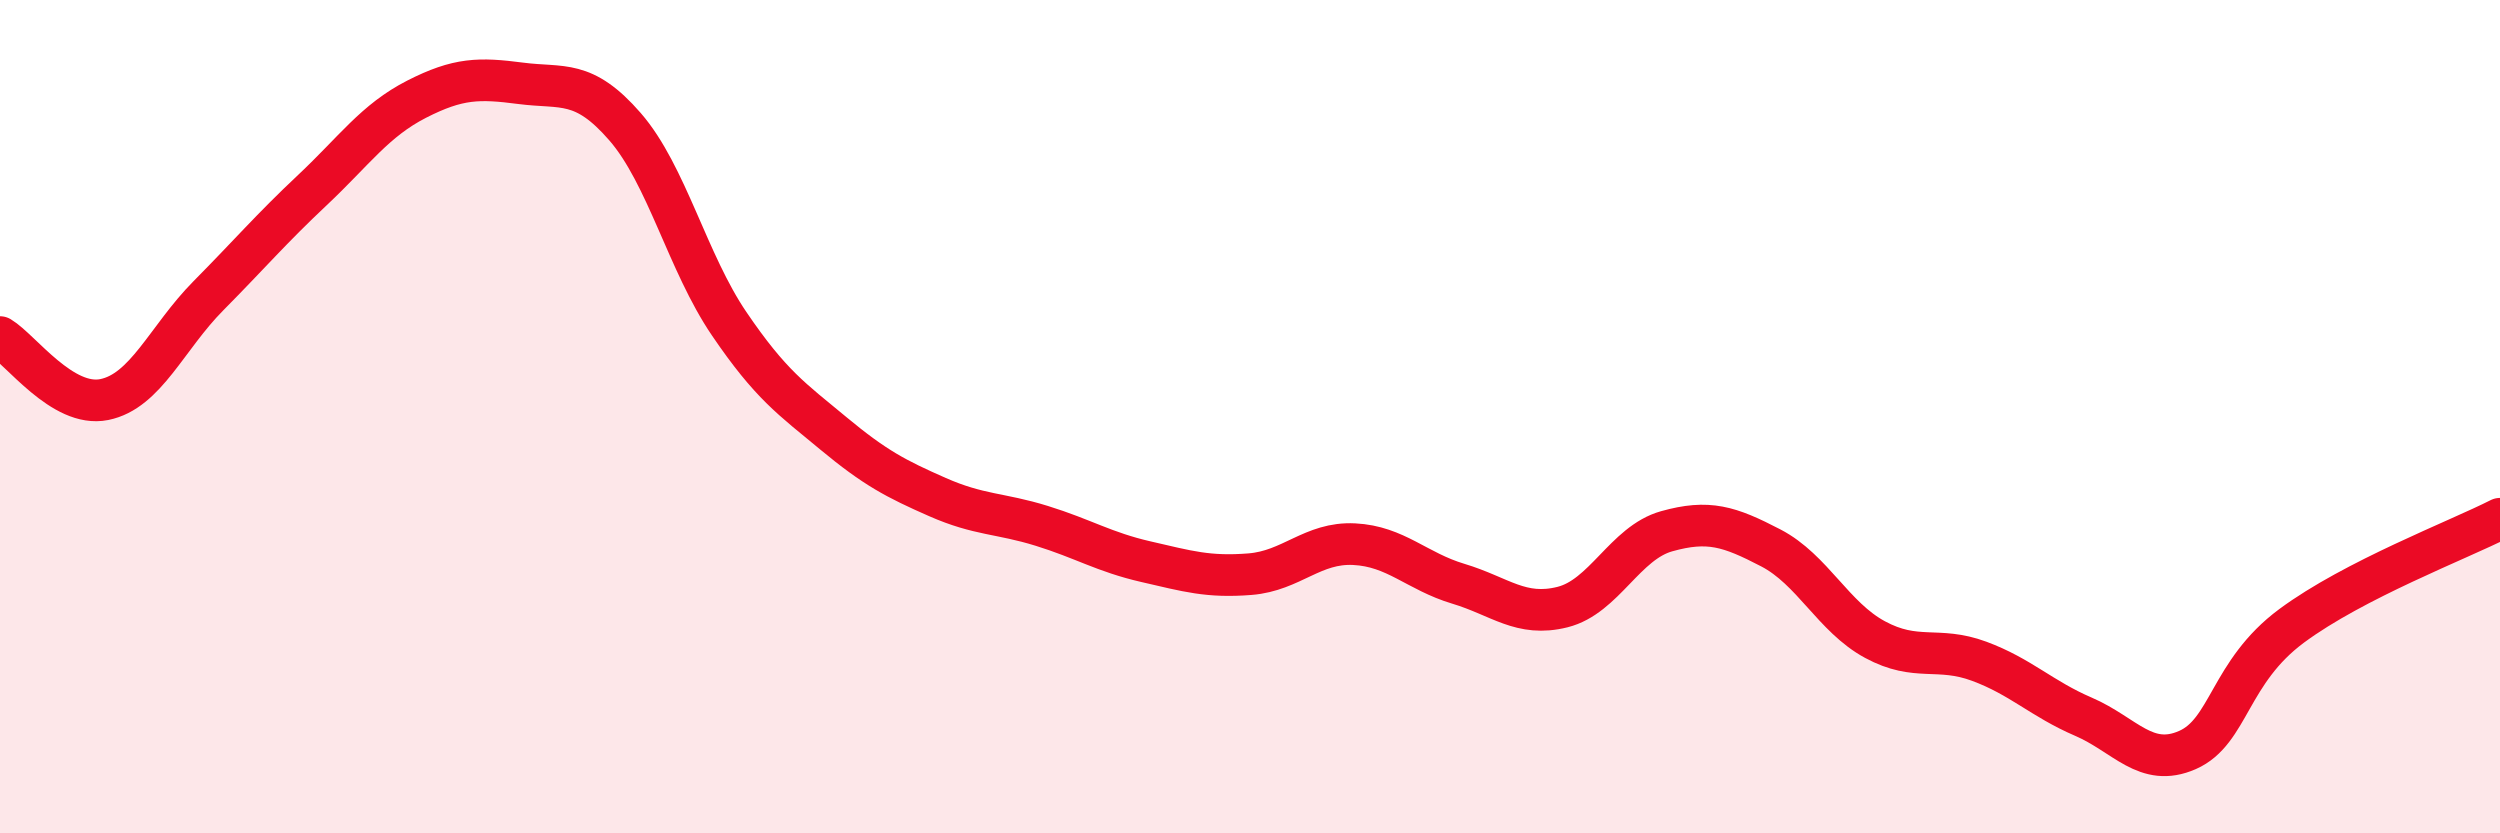
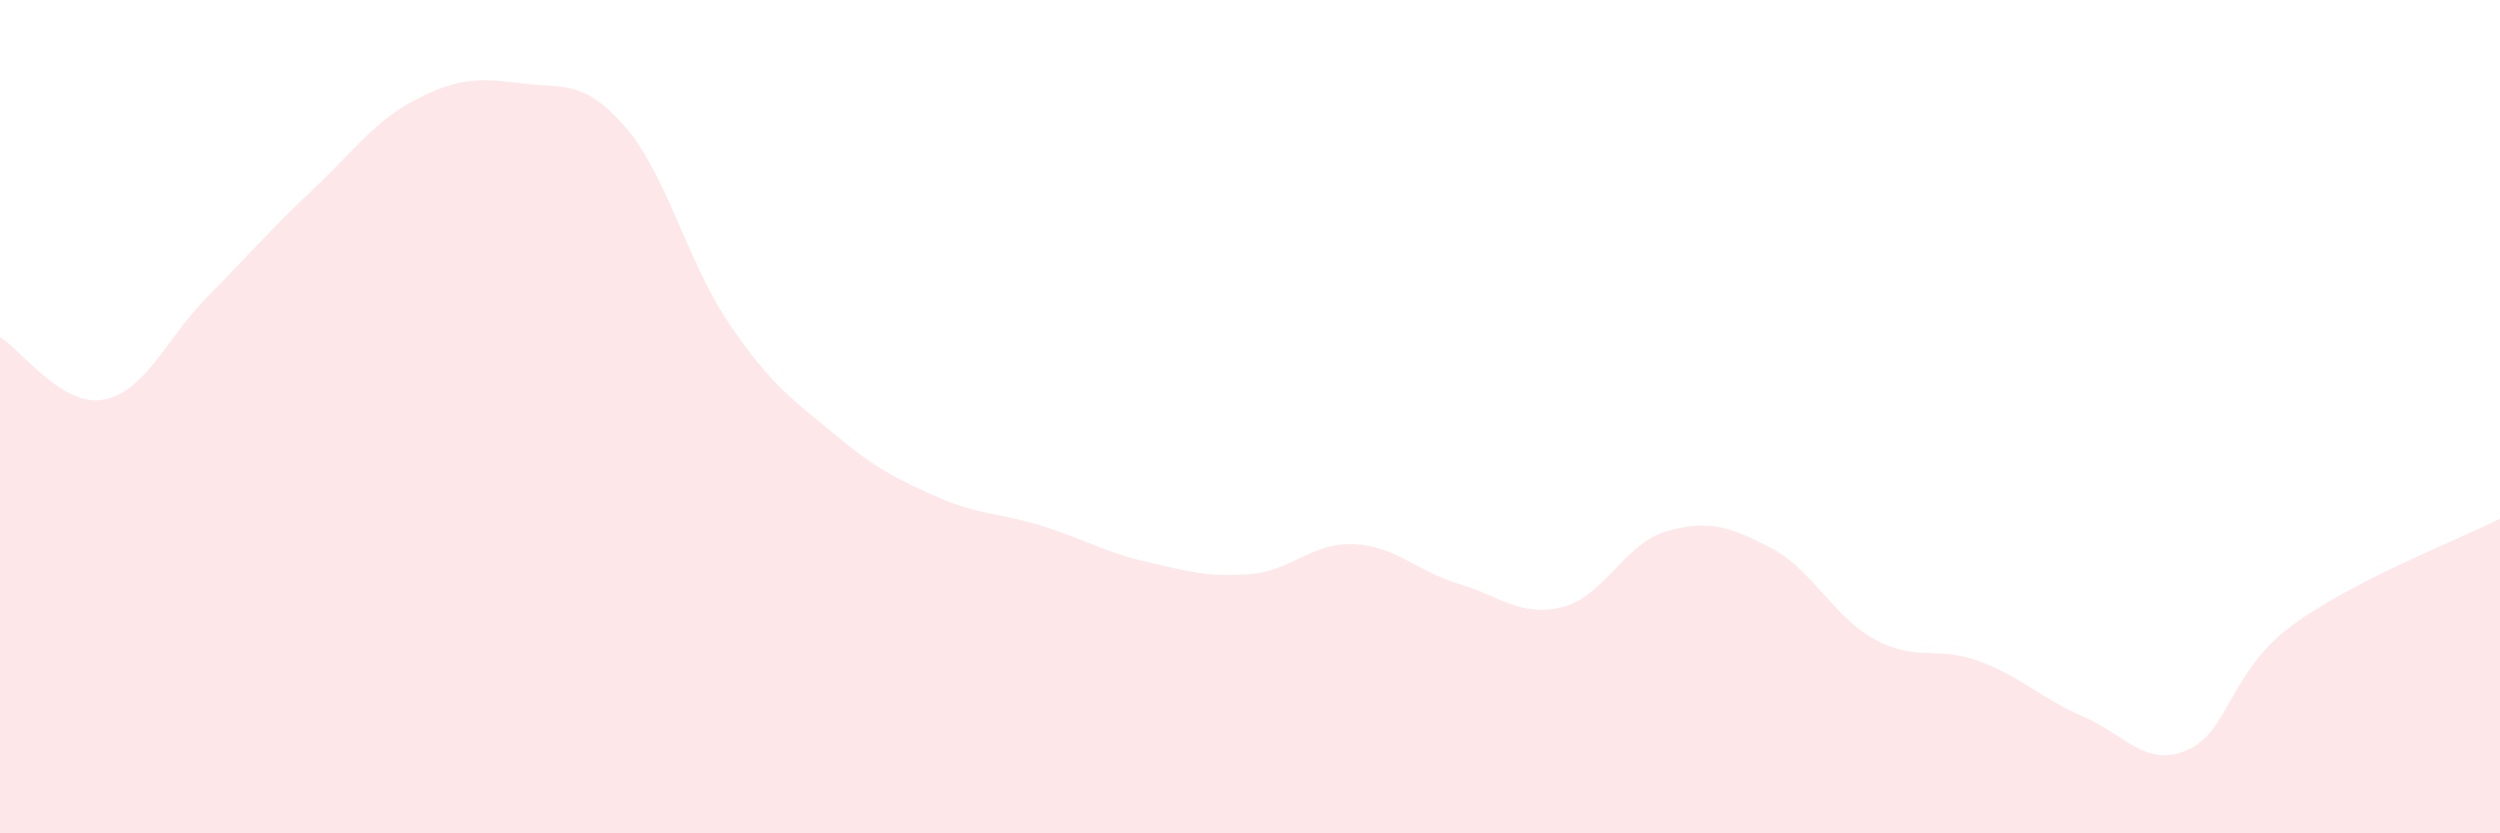
<svg xmlns="http://www.w3.org/2000/svg" width="60" height="20" viewBox="0 0 60 20">
  <path d="M 0,8.09 C 0.5,8.39 1.5,9.79 2.5,9.59 C 3.5,9.39 4,8.11 5,7.1 C 6,6.09 6.5,5.5 7.5,4.56 C 8.5,3.62 9,2.89 10,2.38 C 11,1.87 11.5,1.87 12.5,2 C 13.5,2.13 14,1.89 15,3.04 C 16,4.19 16.5,6.3 17.5,7.77 C 18.5,9.24 19,9.57 20,10.4 C 21,11.23 21.5,11.49 22.5,11.93 C 23.5,12.37 24,12.31 25,12.62 C 26,12.93 26.5,13.25 27.5,13.48 C 28.5,13.71 29,13.86 30,13.78 C 31,13.7 31.5,13.01 32.5,13.06 C 33.5,13.11 34,13.71 35,14.01 C 36,14.31 36.5,14.82 37.5,14.57 C 38.5,14.32 39,13.03 40,12.75 C 41,12.47 41.5,12.63 42.5,13.15 C 43.5,13.67 44,14.81 45,15.35 C 46,15.89 46.5,15.5 47.5,15.87 C 48.5,16.24 49,16.77 50,17.2 C 51,17.63 51.5,18.44 52.5,18 C 53.5,17.56 53.5,16.13 55,15.02 C 56.5,13.91 59,12.96 60,12.45L60 20L0 20Z" fill="#EB0A25" opacity="0.1" stroke-linecap="round" stroke-linejoin="round" />
-   <path d="M 0,8.09 C 0.5,8.39 1.5,9.79 2.5,9.59 C 3.5,9.39 4,8.11 5,7.1 C 6,6.09 6.5,5.5 7.5,4.56 C 8.5,3.62 9,2.89 10,2.38 C 11,1.87 11.5,1.87 12.5,2 C 13.5,2.13 14,1.89 15,3.04 C 16,4.19 16.5,6.3 17.5,7.77 C 18.5,9.24 19,9.57 20,10.4 C 21,11.23 21.5,11.49 22.5,11.93 C 23.5,12.37 24,12.31 25,12.62 C 26,12.93 26.5,13.25 27.5,13.48 C 28.5,13.71 29,13.86 30,13.78 C 31,13.7 31.5,13.01 32.5,13.06 C 33.5,13.11 34,13.71 35,14.01 C 36,14.31 36.5,14.82 37.5,14.57 C 38.5,14.32 39,13.03 40,12.75 C 41,12.47 41.5,12.63 42.5,13.15 C 43.5,13.67 44,14.81 45,15.35 C 46,15.89 46.5,15.5 47.5,15.87 C 48.5,16.24 49,16.77 50,17.2 C 51,17.63 51.5,18.44 52.5,18 C 53.5,17.56 53.5,16.13 55,15.02 C 56.5,13.91 59,12.96 60,12.45" stroke="#EB0A25" stroke-width="1" fill="none" stroke-linecap="round" stroke-linejoin="round" />
</svg>